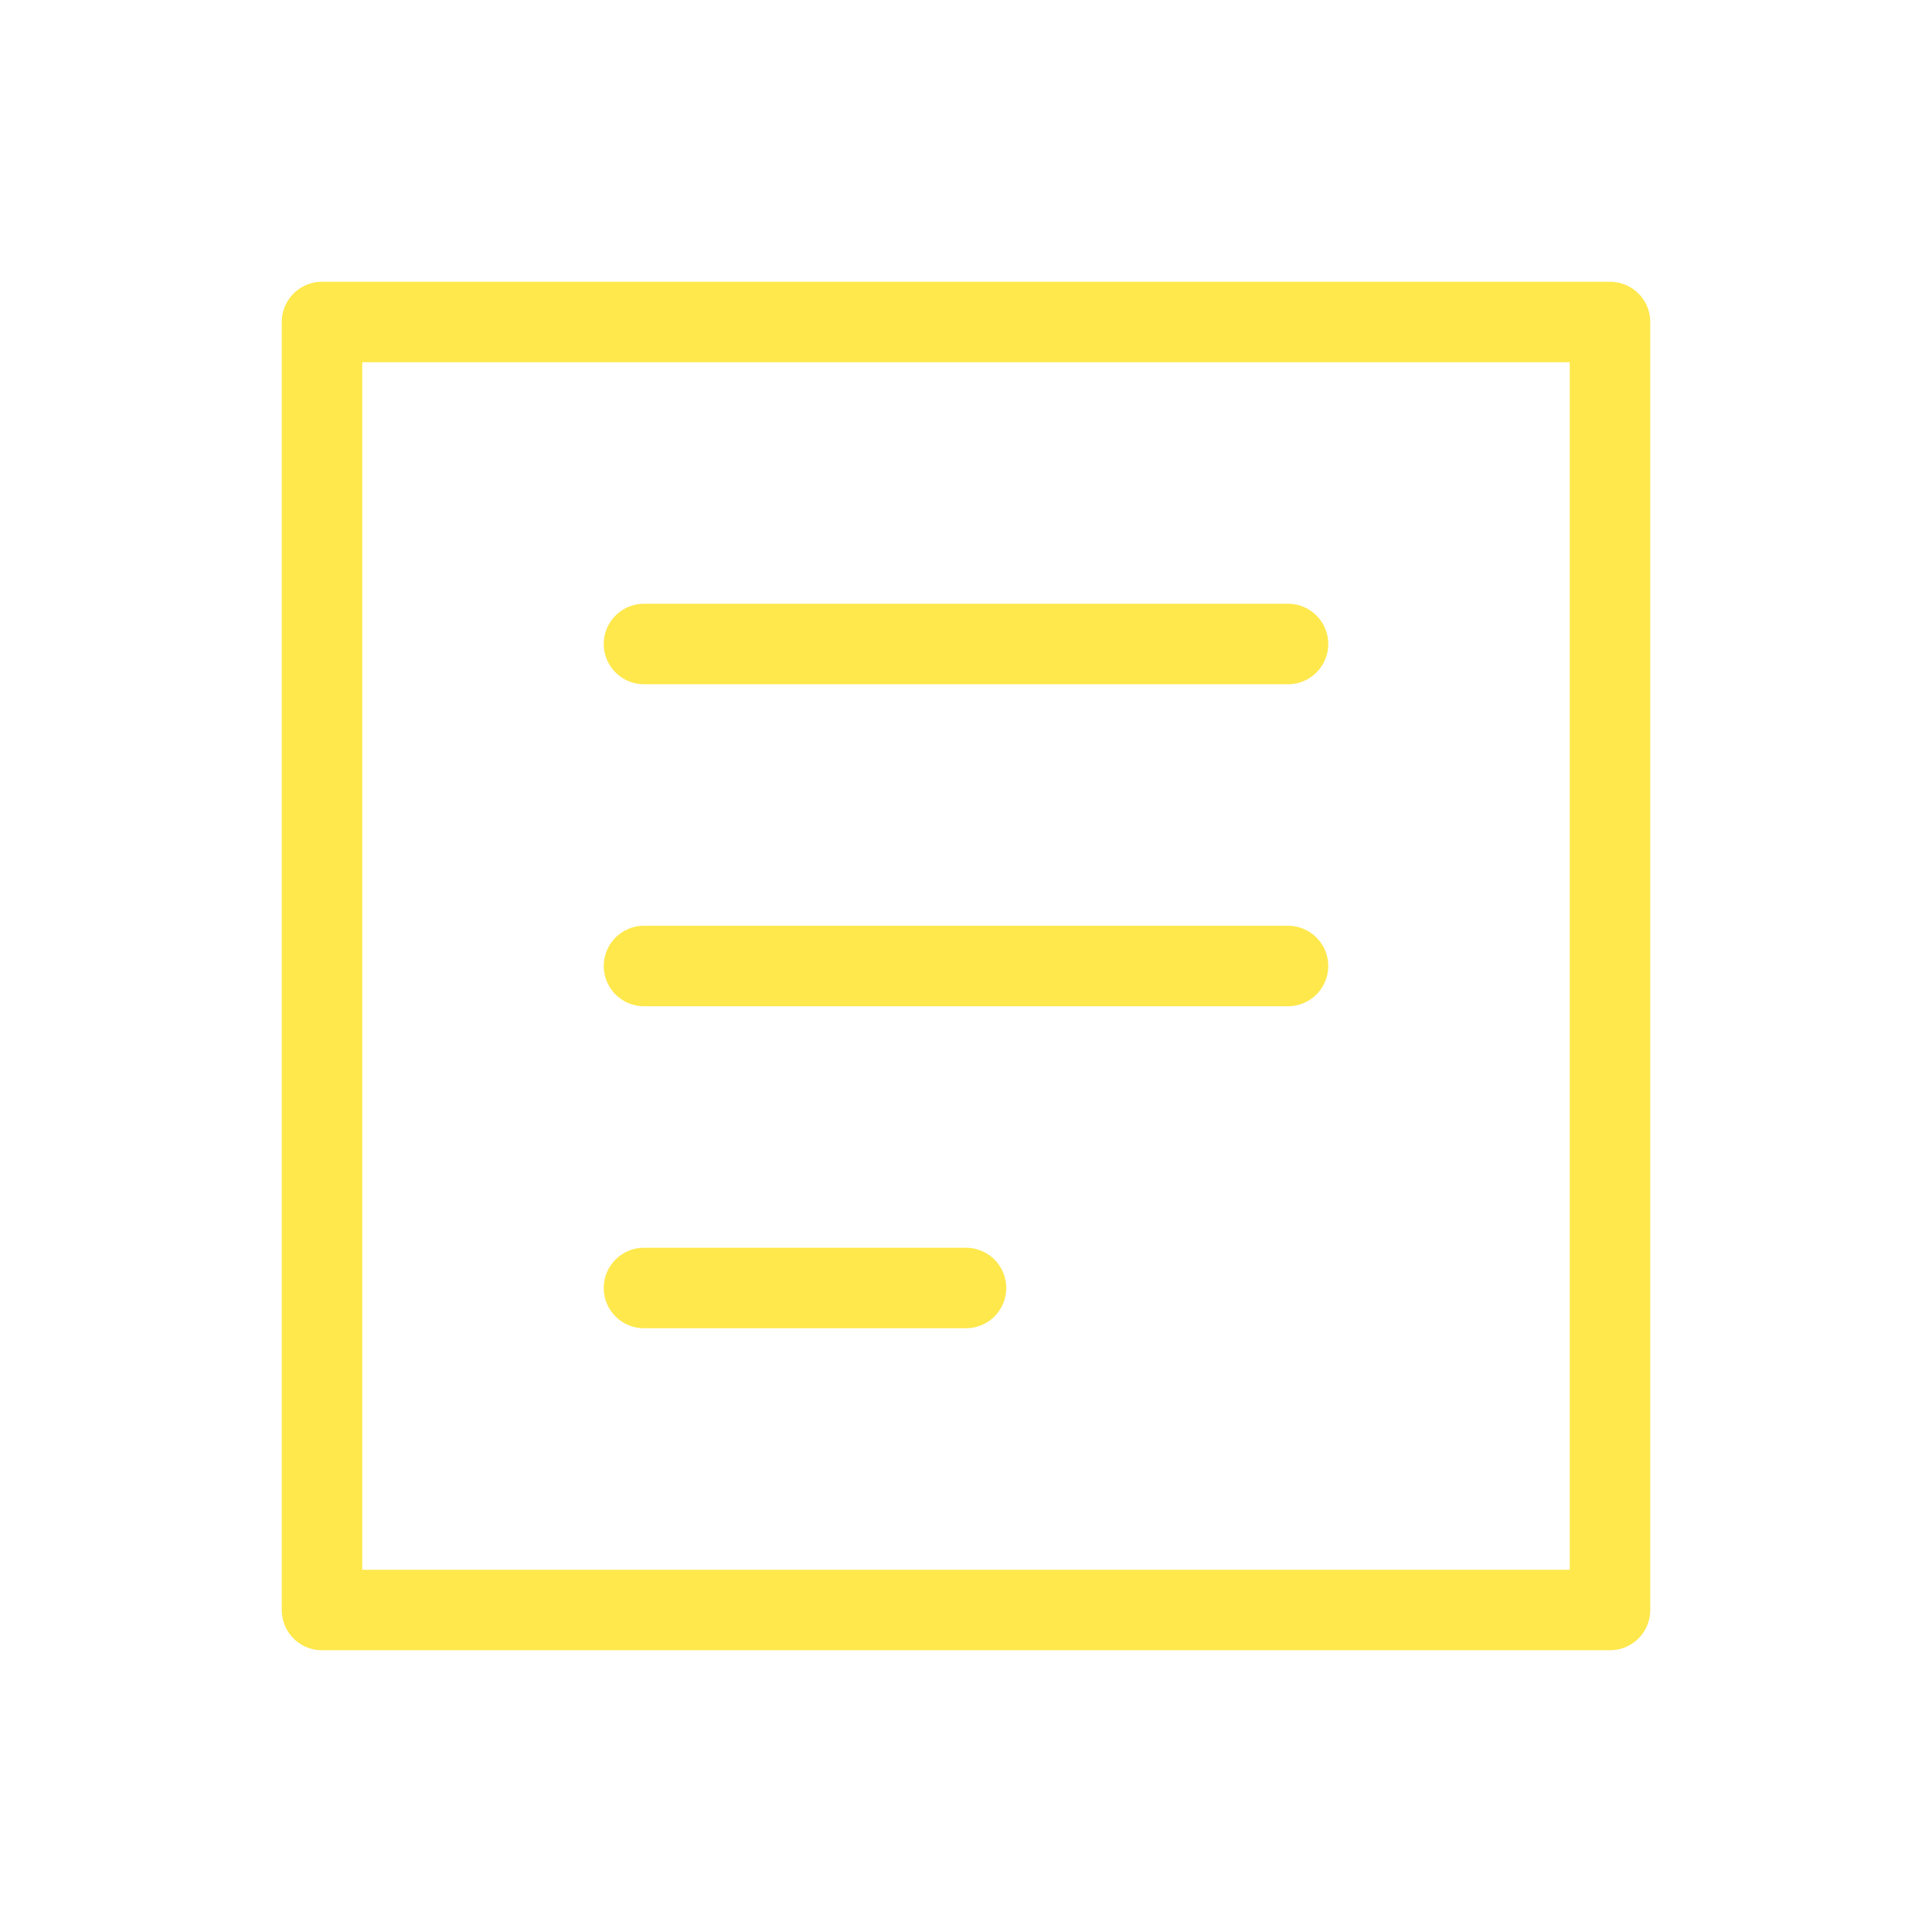
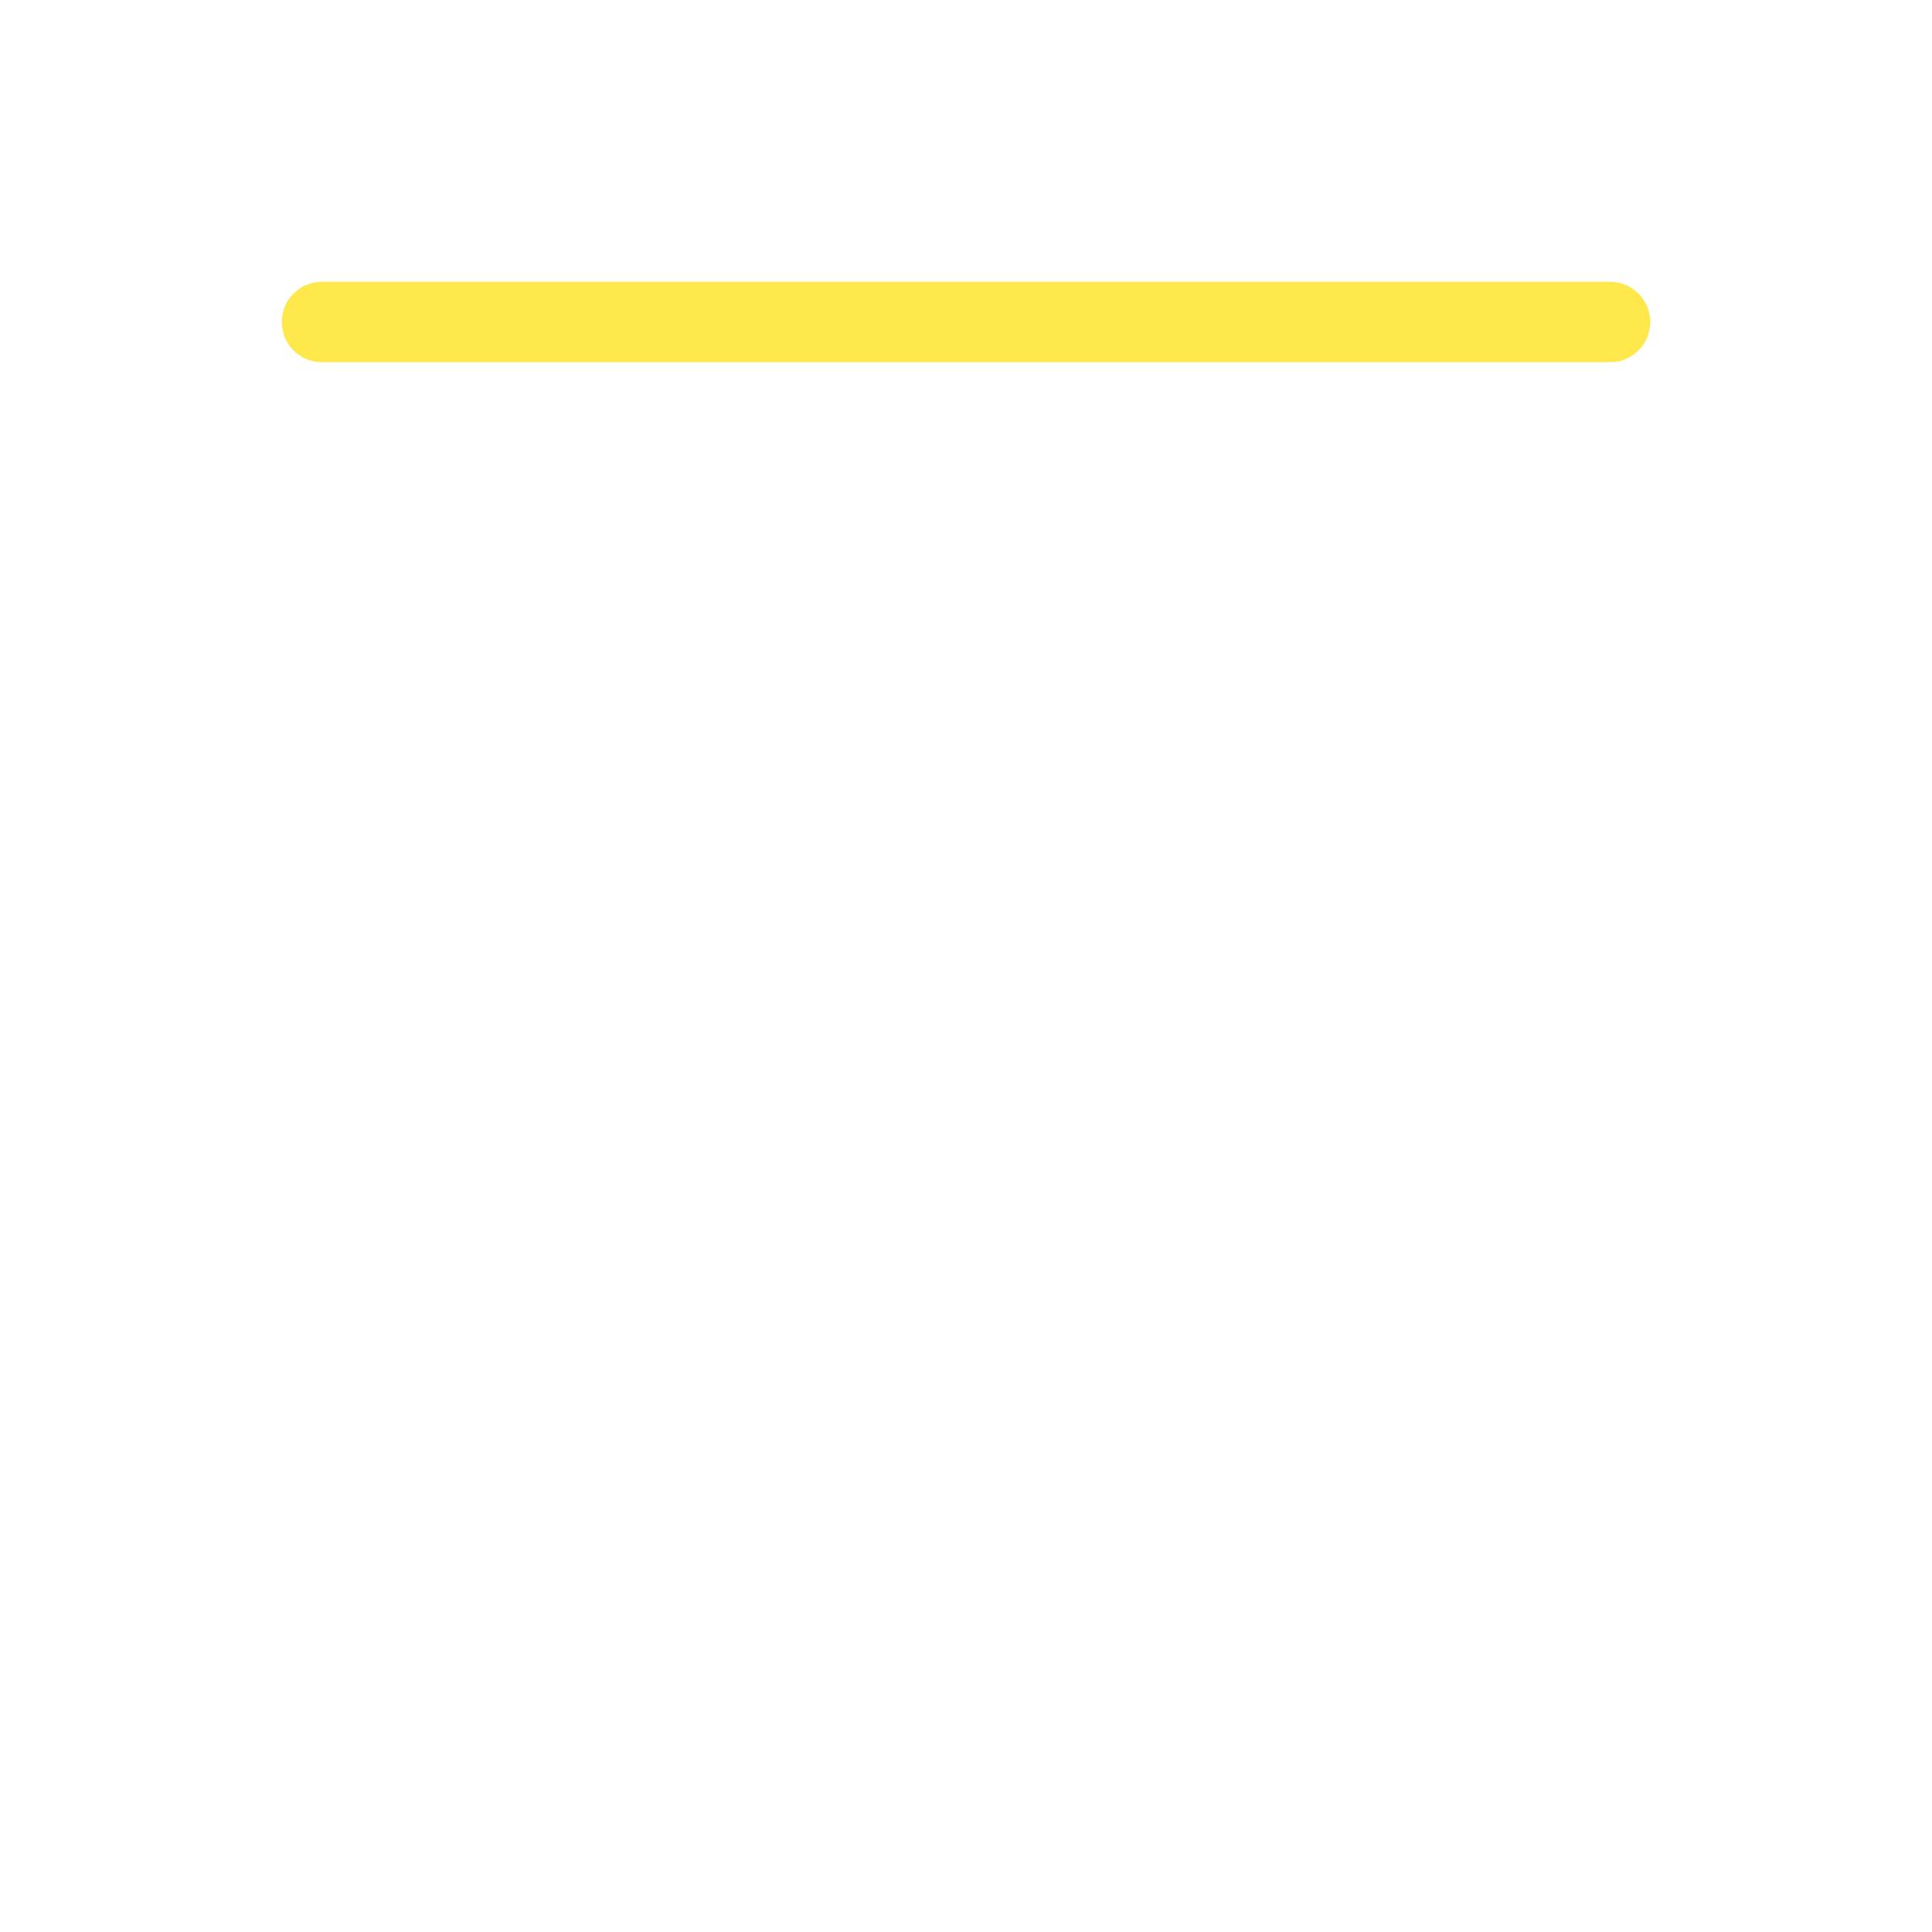
<svg xmlns="http://www.w3.org/2000/svg" width="48" height="48" viewBox="0 0 48 48" fill="none">
-   <path d="M8 8H40V40H8V8Z" stroke="#FEE84C" stroke-width="2" stroke-linecap="round" stroke-linejoin="round" />
-   <path d="M16 16H32M16 24H32M16 32H24" stroke="#FEE84C" stroke-width="2" stroke-linecap="round" stroke-linejoin="round" />
+   <path d="M8 8H40H8V8Z" stroke="#FEE84C" stroke-width="2" stroke-linecap="round" stroke-linejoin="round" />
</svg>